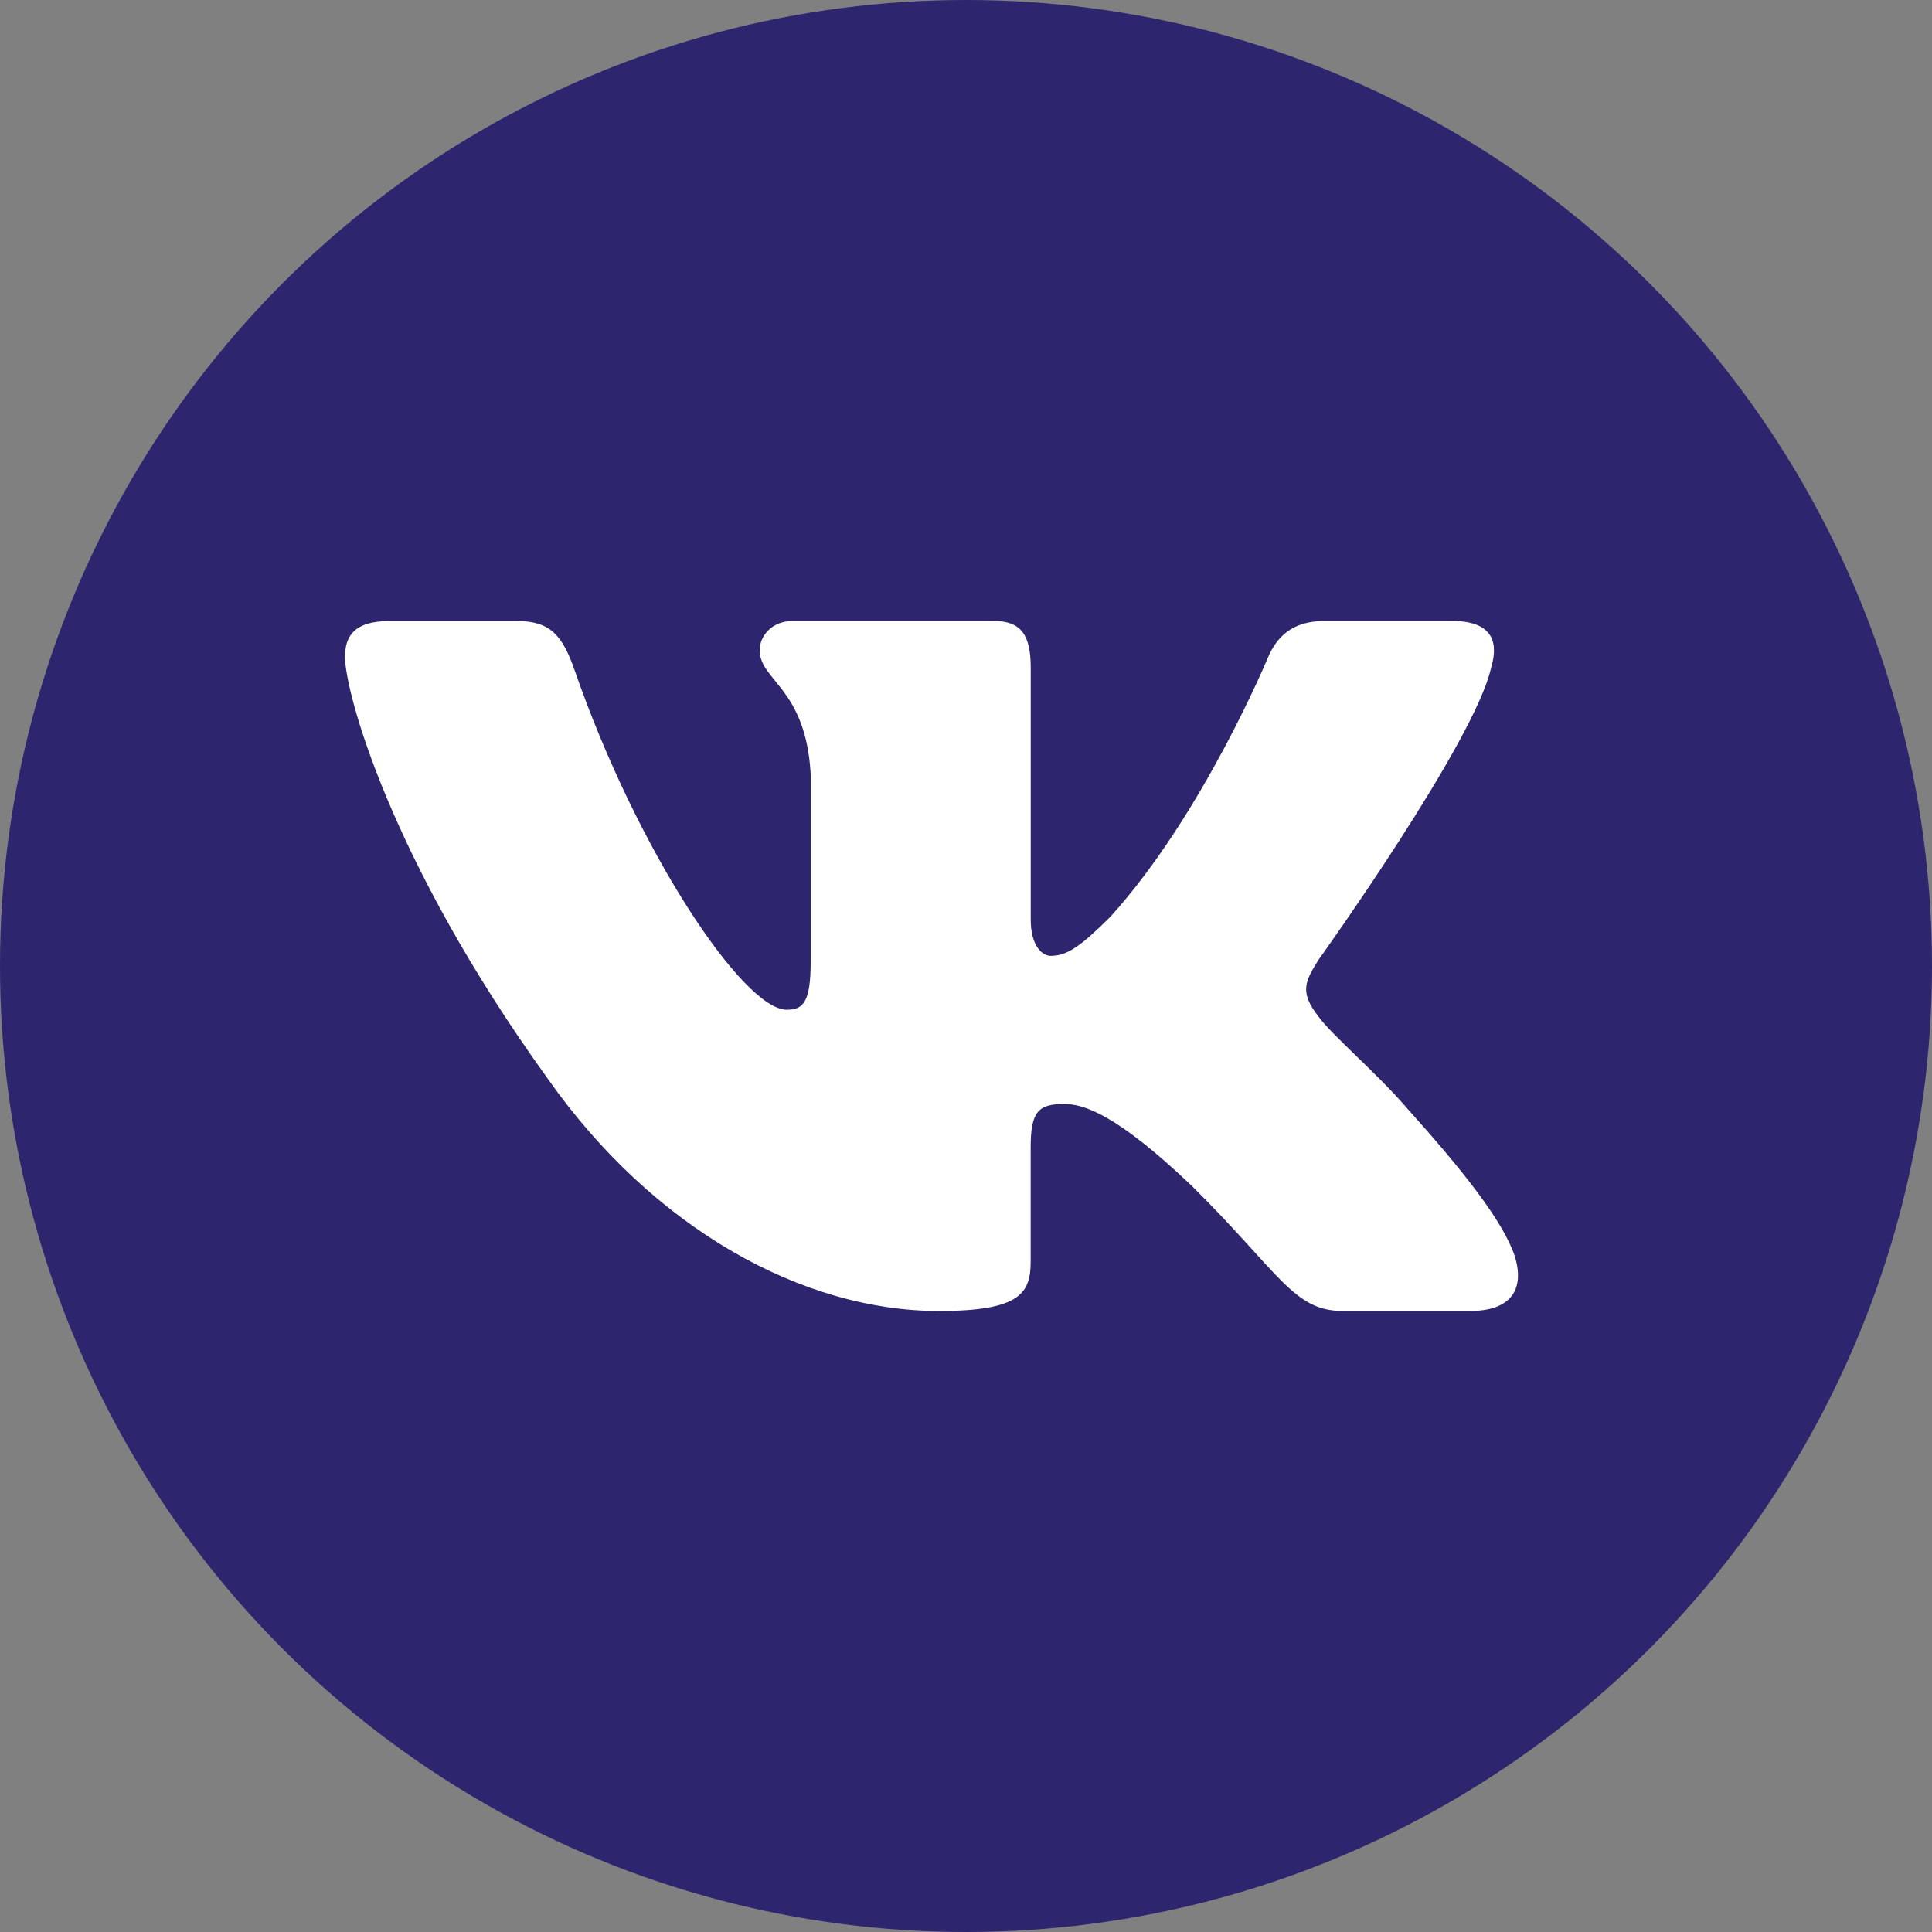
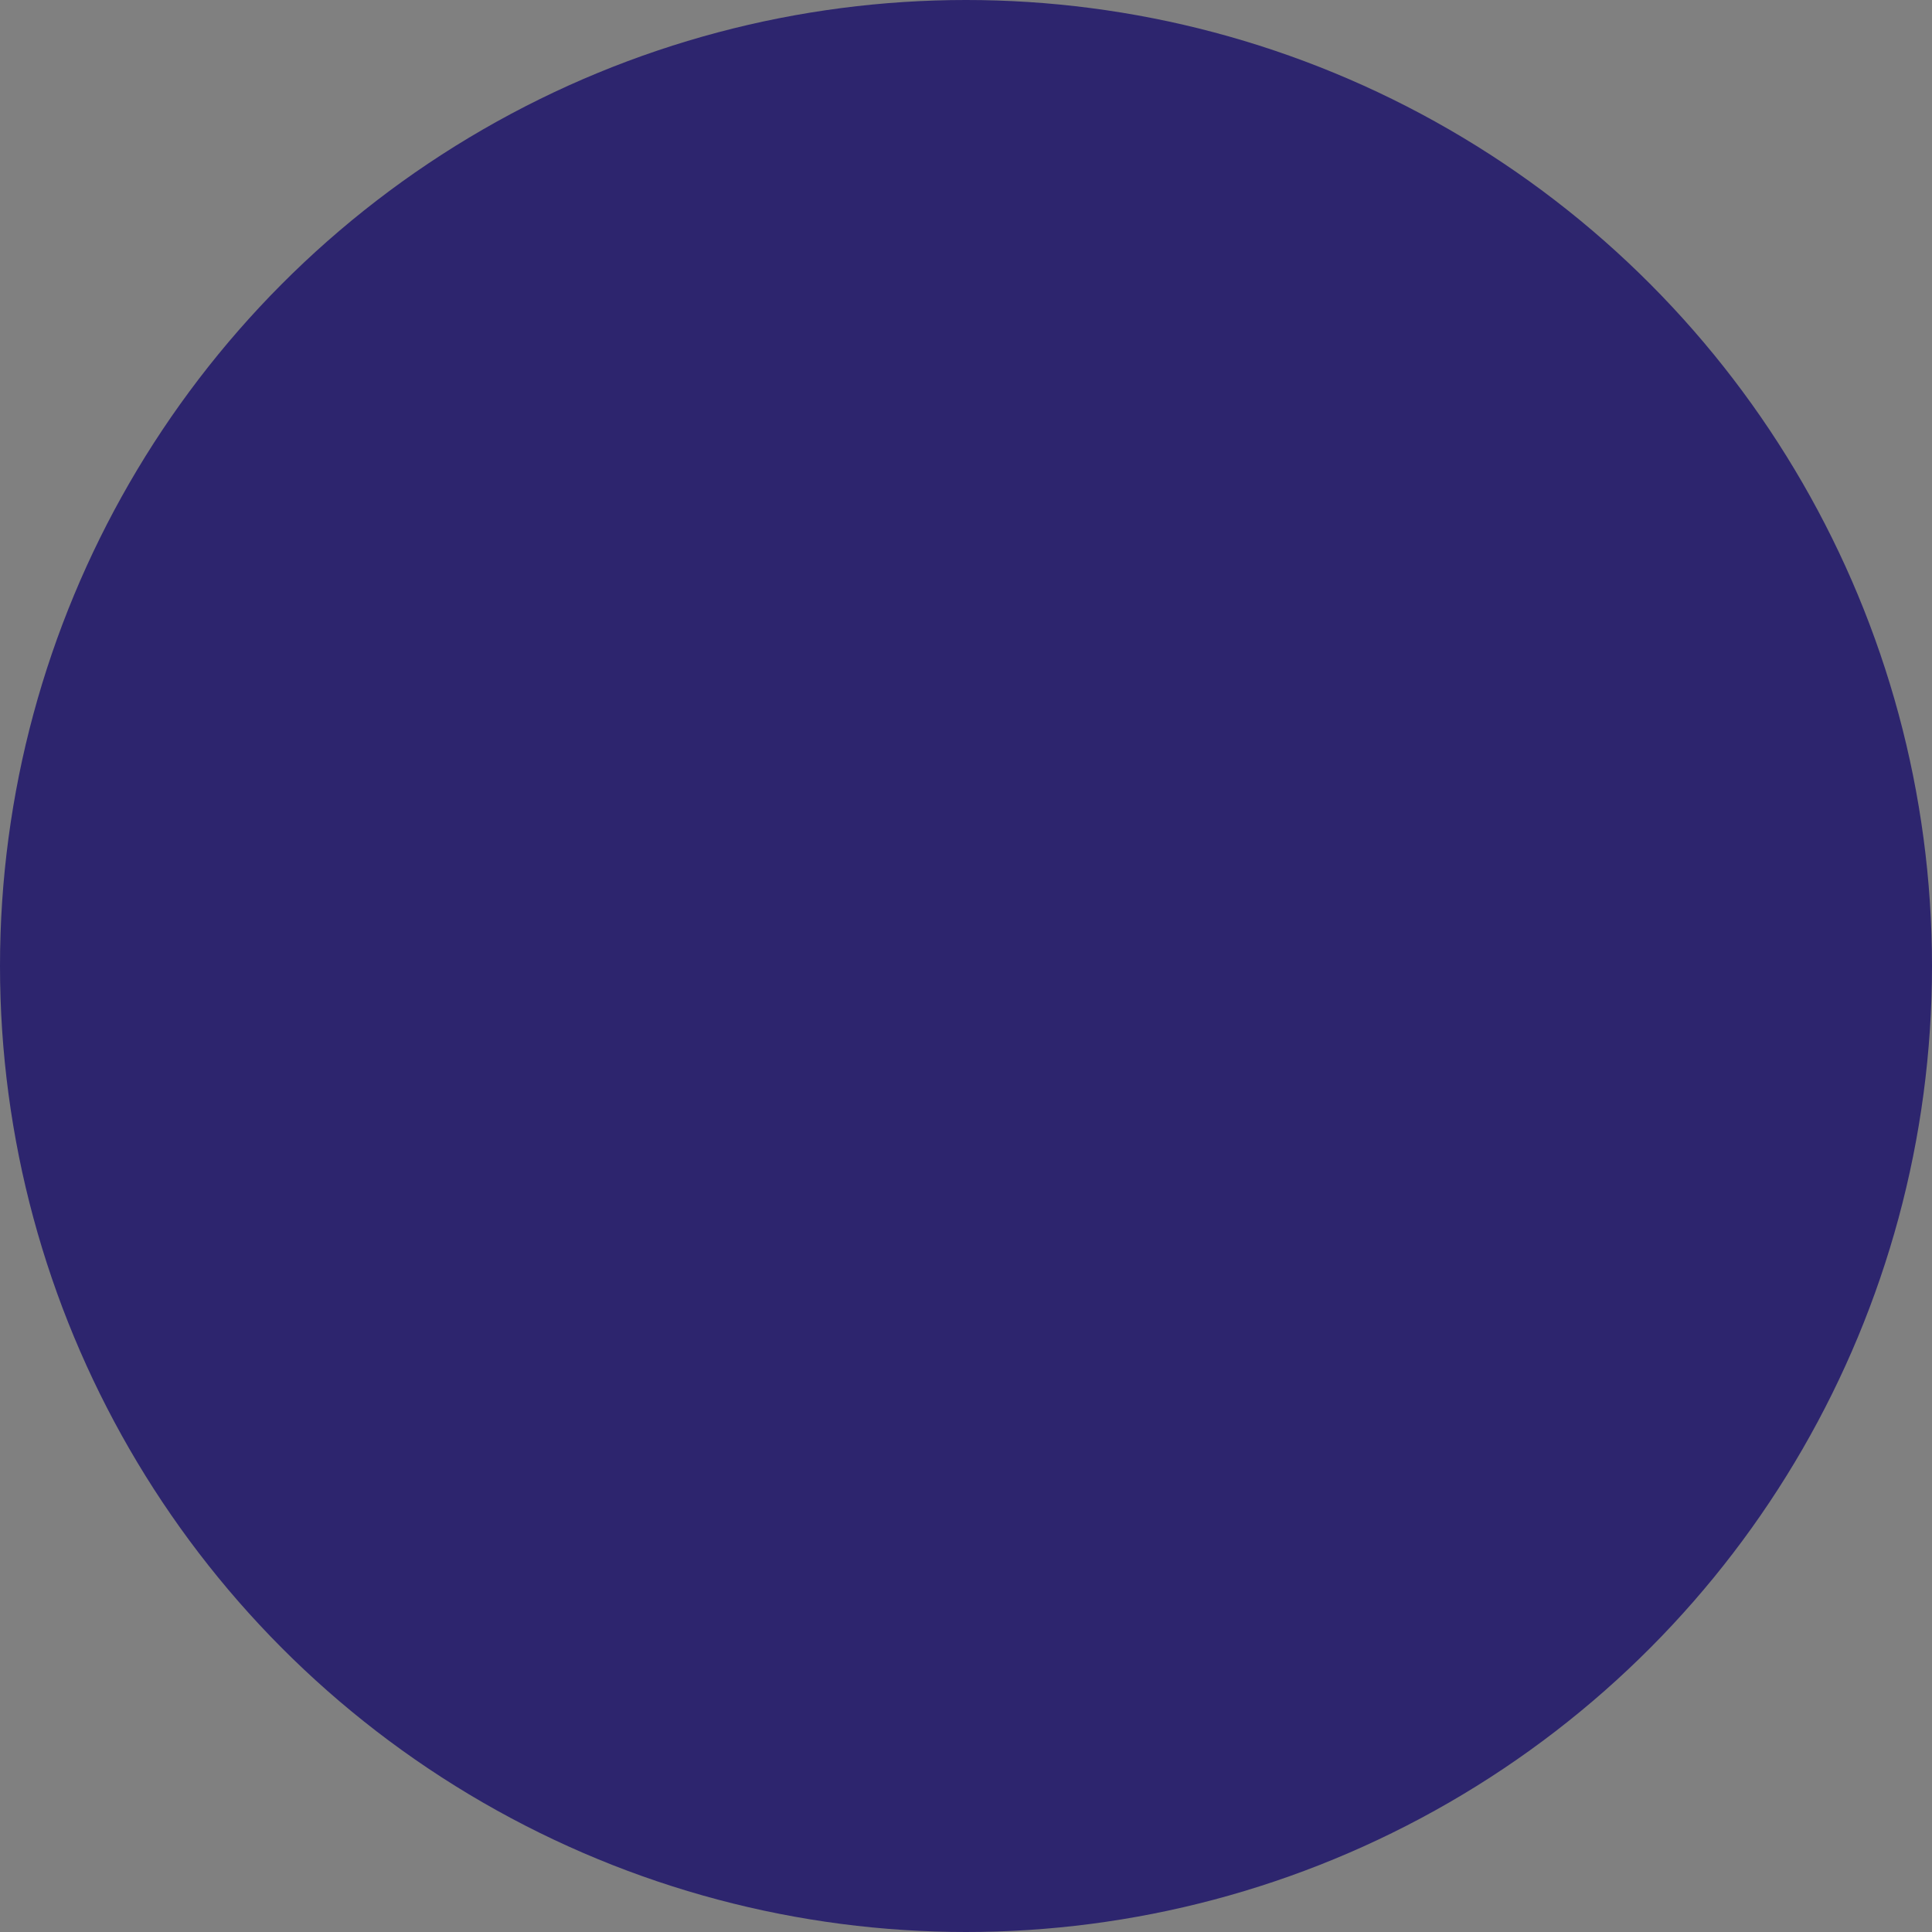
<svg xmlns="http://www.w3.org/2000/svg" width="28" height="28" viewBox="0 0 28 28" fill="none">
  <rect x="0" y="0" width="28" height="28" fill="#808080" stroke="none" />
  <circle cx="14" cy="14" r="14" fill="#2D256E" />
-   <path d="M21.61 9.677C21.729 9.287 21.61 9 21.049 9H19.188C18.715 9 18.498 9.248 18.38 9.52C18.38 9.52 17.434 11.805 16.093 13.286C15.661 13.717 15.463 13.853 15.227 13.853C15.109 13.853 14.938 13.717 14.938 13.326V9.677C14.938 9.208 14.801 9 14.407 9H11.483C11.188 9 11.01 9.217 11.01 9.423C11.01 9.867 11.68 9.97 11.749 11.22V13.932C11.749 14.526 11.641 14.634 11.403 14.634C10.773 14.634 9.239 12.341 8.329 9.717C8.152 9.207 7.973 9.001 7.498 9.001H5.638C5.106 9.001 5 9.249 5 9.521C5 10.01 5.63 12.43 7.936 15.63C9.473 17.815 11.638 19 13.609 19C14.791 19 14.937 18.737 14.937 18.283V16.631C14.937 16.105 15.05 16 15.424 16C15.699 16 16.172 16.137 17.276 17.19C18.537 18.439 18.745 18.999 19.454 18.999H21.313C21.844 18.999 22.11 18.736 21.957 18.217C21.79 17.7 21.188 16.948 20.389 16.058C19.954 15.551 19.305 15.005 19.108 14.732C18.832 14.38 18.912 14.224 19.108 13.912C19.108 13.912 21.374 10.752 21.61 9.677Z" fill="white" />
</svg>